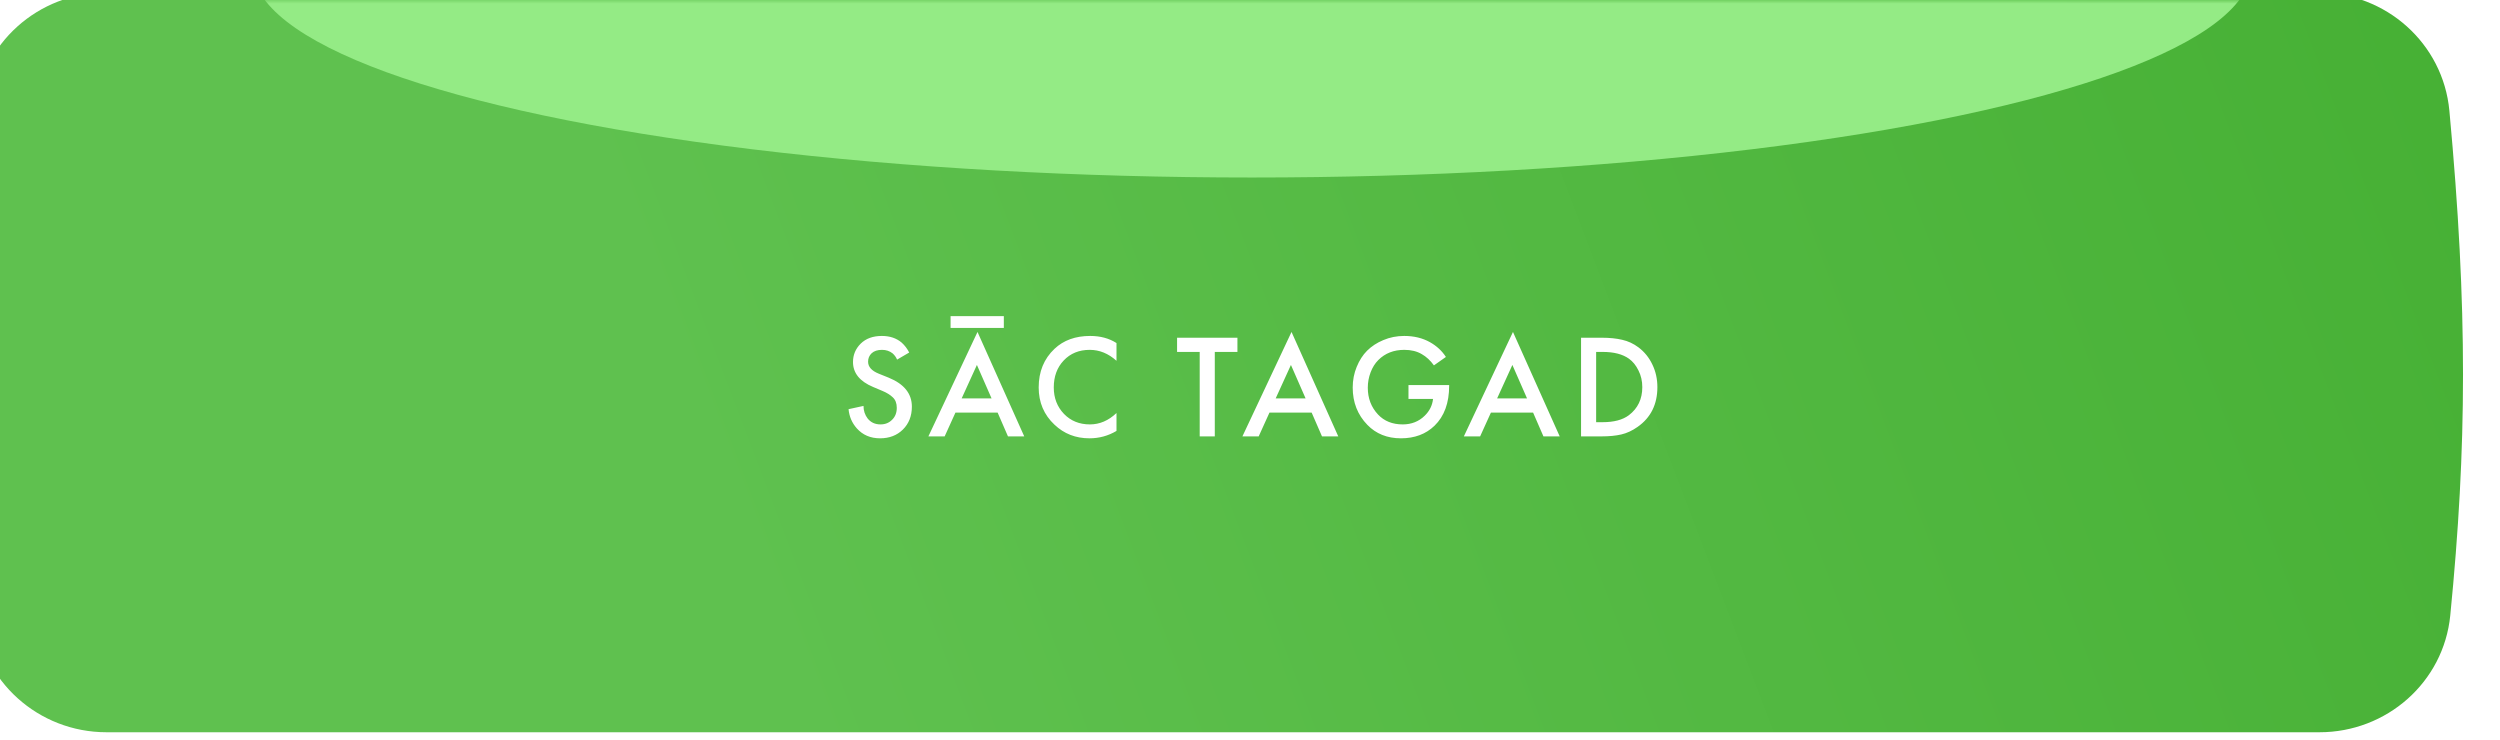
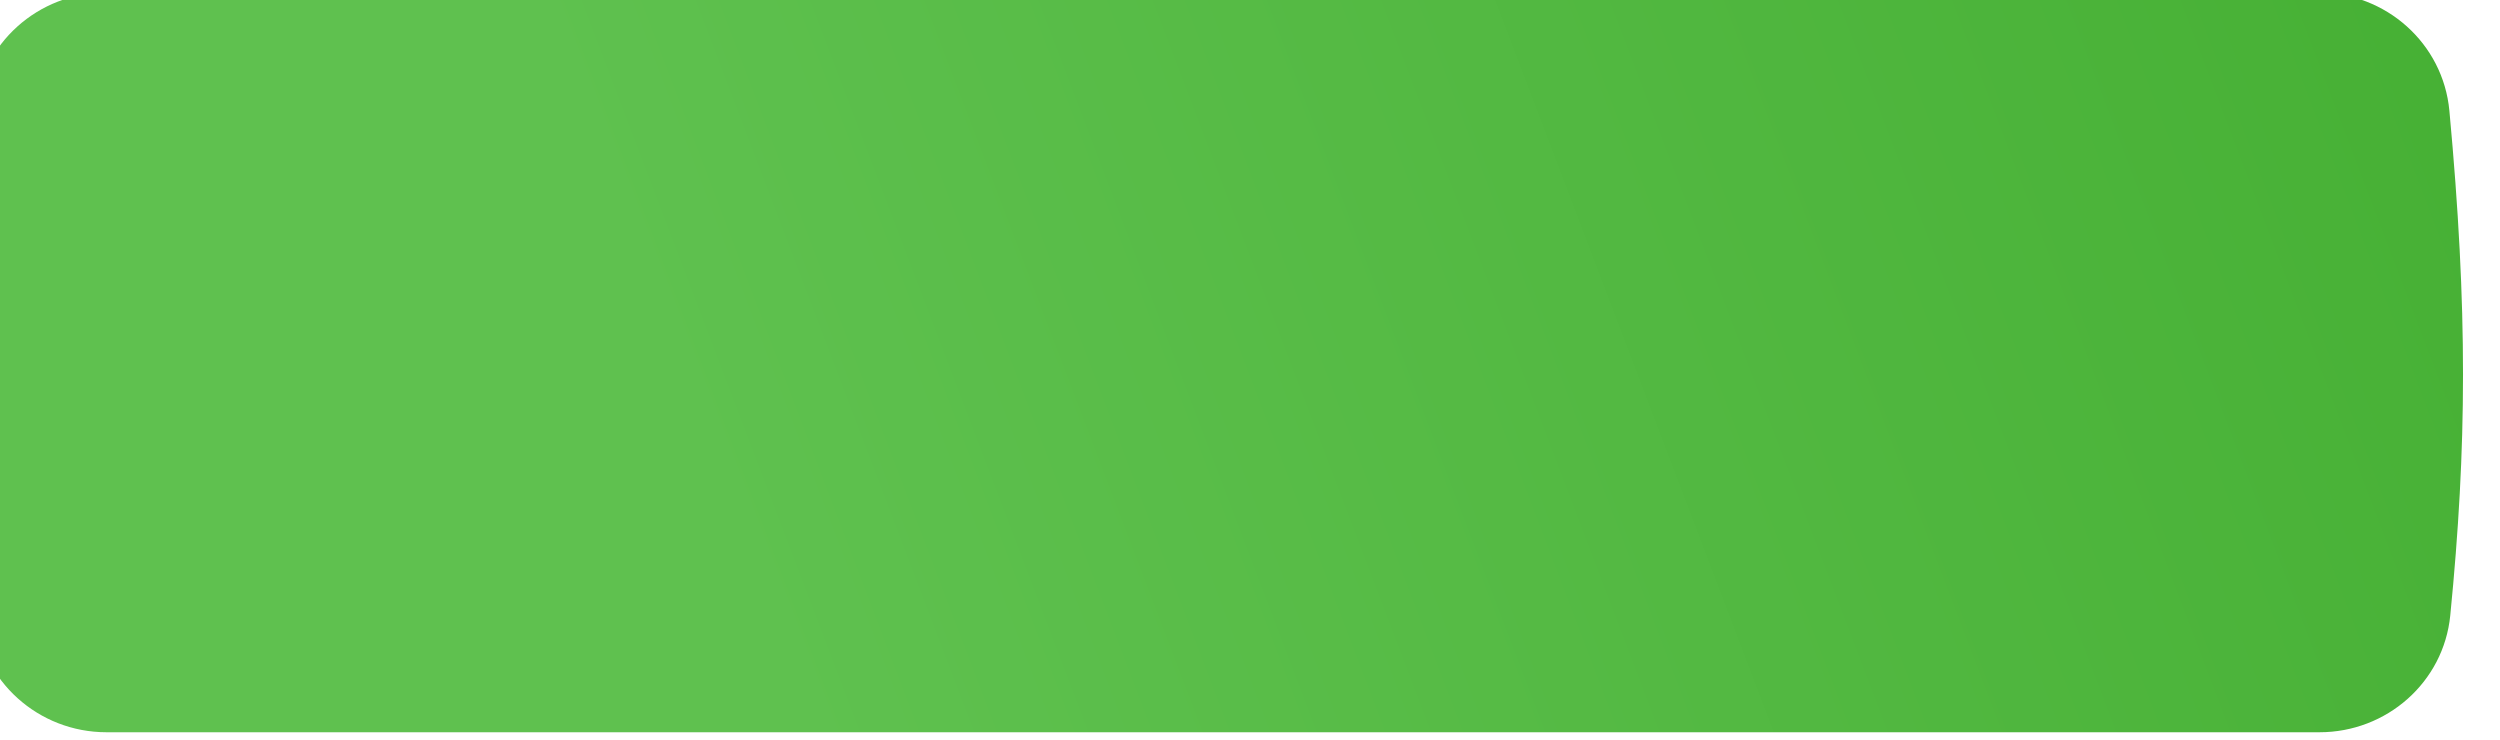
<svg xmlns="http://www.w3.org/2000/svg" width="338" height="100" viewBox="0 0 338 100" fill="none">
  <g filter="url(#filter0_ii_42_8)">
    <path d="M1.625 16.008C2.438 6.884 10.18 0 19.34 0H318.432C327.58 0 335.311 6.867 336.157 15.976C338.658 42.893 338.531 61.389 336.275 84.212C335.381 93.245 327.674 100 318.596 100H19.393C10.21 100 2.459 93.083 1.654 83.935C-0.518 59.256 -0.574 40.697 1.625 16.008Z" fill="url(#paint0_linear_42_8)" />
  </g>
  <mask id="mask0_42_8" style="mask-type:alpha" maskUnits="userSpaceOnUse" x="0" y="0" width="338" height="100">
-     <path d="M1.625 16.008C2.437 6.884 10.179 0 19.339 0H318.422C327.57 0 335.302 6.867 336.148 15.976C338.648 42.893 338.522 61.389 336.265 84.212C335.372 93.245 327.665 100 318.587 100H19.393C10.21 100 2.459 93.083 1.654 83.935C-0.518 59.256 -0.575 40.697 1.625 16.008Z" fill="url(#paint1_linear_42_8)" />
-   </mask>
+     </mask>
  <g mask="url(#mask0_42_8)">
    <g filter="url(#filter1_f_42_8)">
-       <ellipse cx="169.273" cy="-4.5" rx="135.167" ry="28.5" fill="#94EB85" />
-     </g>
+       </g>
  </g>
-   <path d="M122.925 47.66L121.285 48.62C121.152 48.3 120.952 48.02 120.685 47.78C120.285 47.46 119.805 47.3 119.245 47.3C118.645 47.3 118.178 47.453 117.845 47.76C117.525 48.067 117.365 48.447 117.365 48.9C117.365 49.593 117.845 50.133 118.805 50.52L120.145 51.06C122.238 51.913 123.285 53.22 123.285 54.98C123.285 56.247 122.878 57.28 122.065 58.08C121.265 58.867 120.238 59.26 118.985 59.26C117.692 59.26 116.645 58.813 115.845 57.92C115.192 57.187 114.818 56.32 114.725 55.32L116.745 54.88C116.745 55.52 116.932 56.087 117.305 56.58C117.732 57.113 118.312 57.38 119.045 57.38C119.672 57.38 120.192 57.173 120.605 56.76C121.032 56.347 121.245 55.807 121.245 55.14C121.245 54.527 121.065 54.053 120.705 53.72C120.358 53.387 119.898 53.1 119.325 52.86L118.045 52.32C116.232 51.56 115.325 50.433 115.325 48.94C115.325 47.98 115.672 47.153 116.365 46.46C117.072 45.767 118.025 45.42 119.225 45.42C120.305 45.42 121.198 45.72 121.905 46.32C122.318 46.693 122.658 47.14 122.925 47.66ZM136.278 59L134.878 55.78H129.178L127.718 59H125.518L132.158 44.88L138.478 59H136.278ZM130.018 53.86H134.058L132.078 49.34L130.018 53.86ZM128.518 44.34V42.74H135.718V44.34H128.518ZM150.95 46.38V48.78C149.856 47.793 148.65 47.3 147.33 47.3C145.89 47.3 144.716 47.78 143.81 48.74C142.916 49.687 142.47 50.9 142.47 52.38C142.47 53.807 142.93 55 143.85 55.96C144.77 56.907 145.936 57.38 147.35 57.38C148.67 57.38 149.87 56.867 150.95 55.84V58.26C149.83 58.927 148.61 59.26 147.29 59.26C145.436 59.26 143.863 58.647 142.57 57.42C141.143 56.087 140.43 54.407 140.43 52.38C140.43 50.247 141.143 48.507 142.57 47.16C143.796 46 145.403 45.42 147.39 45.42C148.763 45.42 149.95 45.74 150.95 46.38ZM167.3 47.58H164.24V59H162.2V47.58H159.14V45.66H167.3V47.58ZM178.734 59L177.334 55.78H171.634L170.174 59H167.974L174.614 44.88L180.934 59H178.734ZM172.474 53.86H176.514L174.534 49.34L172.474 53.86ZM190.426 53.94V52.06H195.926V52.16C195.926 54.48 195.266 56.28 193.946 57.56C192.773 58.693 191.259 59.26 189.406 59.26C187.553 59.26 186.039 58.653 184.866 57.44C183.546 56.08 182.886 54.4 182.886 52.4C182.886 51.4 183.066 50.467 183.426 49.6C183.786 48.72 184.253 47.993 184.826 47.42C185.426 46.82 186.159 46.34 187.026 45.98C187.906 45.607 188.846 45.42 189.846 45.42C191.166 45.42 192.326 45.7 193.326 46.26C194.246 46.78 194.966 47.447 195.486 48.26L193.866 49.4C193.386 48.733 192.839 48.227 192.226 47.88C191.573 47.493 190.786 47.3 189.866 47.3C188.439 47.3 187.266 47.76 186.346 48.68C185.906 49.12 185.559 49.673 185.306 50.34C185.053 51.007 184.926 51.7 184.926 52.42C184.926 53.847 185.386 55.053 186.306 56.04C187.146 56.933 188.259 57.38 189.646 57.38C190.833 57.38 191.826 56.987 192.626 56.2C193.279 55.56 193.653 54.807 193.746 53.94H190.426ZM208.673 59L207.273 55.78H201.573L200.113 59H197.913L204.553 44.88L210.873 59H208.673ZM202.413 53.86H206.453L204.473 49.34L202.413 53.86ZM213.758 45.66H216.558C217.611 45.66 218.531 45.753 219.318 45.94C220.105 46.113 220.838 46.453 221.518 46.96C222.331 47.573 222.958 48.347 223.398 49.28C223.851 50.213 224.078 51.233 224.078 52.34C224.078 54.673 223.185 56.467 221.398 57.72C220.678 58.227 219.945 58.567 219.198 58.74C218.451 58.913 217.558 59 216.518 59H213.758V45.66ZM215.798 47.58V57.08H216.678C218.198 57.08 219.378 56.767 220.218 56.14C221.431 55.22 222.038 53.953 222.038 52.34C222.038 51.513 221.865 50.76 221.518 50.08C221.185 49.4 220.758 48.873 220.238 48.5C219.385 47.887 218.198 47.58 216.678 47.58H215.798Z" fill="white" />
  <defs>
    <filter id="filter0_ii_42_8" x="-5" y="-5" width="343" height="109" filterUnits="userSpaceOnUse" color-interpolation-filters="sRGB">
      <feFlood flood-opacity="0" result="BackgroundImageFix" />
      <feBlend mode="normal" in="SourceGraphic" in2="BackgroundImageFix" result="shape" />
      <feColorMatrix in="SourceAlpha" type="matrix" values="0 0 0 0 0 0 0 0 0 0 0 0 0 0 0 0 0 0 127 0" result="hardAlpha" />
      <feOffset dy="4" />
      <feGaussianBlur stdDeviation="16.5" />
      <feComposite in2="hardAlpha" operator="arithmetic" k2="-1" k3="1" />
      <feColorMatrix type="matrix" values="0 0 0 0 0.242 0 0 0 0 0.588 0 0 0 0 0.186 0 0 0 1 0" />
      <feBlend mode="normal" in2="shape" result="effect1_innerShadow_42_8" />
      <feColorMatrix in="SourceAlpha" type="matrix" values="0 0 0 0 0 0 0 0 0 0 0 0 0 0 0 0 0 0 127 0" result="hardAlpha" />
      <feOffset dx="-5" dy="-5" />
      <feGaussianBlur stdDeviation="5" />
      <feComposite in2="hardAlpha" operator="arithmetic" k2="-1" k3="1" />
      <feColorMatrix type="matrix" values="0 0 0 0 0.449 0 0 0 0 0.867 0 0 0 0 0.381 0 0 0 1 0" />
      <feBlend mode="normal" in2="effect1_innerShadow_42_8" result="effect2_innerShadow_42_8" />
    </filter>
    <filter id="filter1_f_42_8" x="-19.894" y="-87" width="378.334" height="165" filterUnits="userSpaceOnUse" color-interpolation-filters="sRGB">
      <feFlood flood-opacity="0" result="BackgroundImageFix" />
      <feBlend mode="normal" in="SourceGraphic" in2="BackgroundImageFix" result="shape" />
      <feGaussianBlur stdDeviation="27" result="effect1_foregroundBlur_42_8" />
    </filter>
    <linearGradient id="paint0_linear_42_8" x1="103.211" y1="72.778" x2="332.494" y2="-14.47" gradientUnits="userSpaceOnUse">
      <stop stop-color="#5FC14F" />
      <stop offset="1" stop-color="#46B034" />
    </linearGradient>
    <linearGradient id="paint1_linear_42_8" x1="168.867" y1="0" x2="168.867" y2="100" gradientUnits="userSpaceOnUse">
      <stop stop-color="#6CC2FF" />
      <stop offset="1" stop-color="#0A96F9" />
    </linearGradient>
  </defs>
</svg>